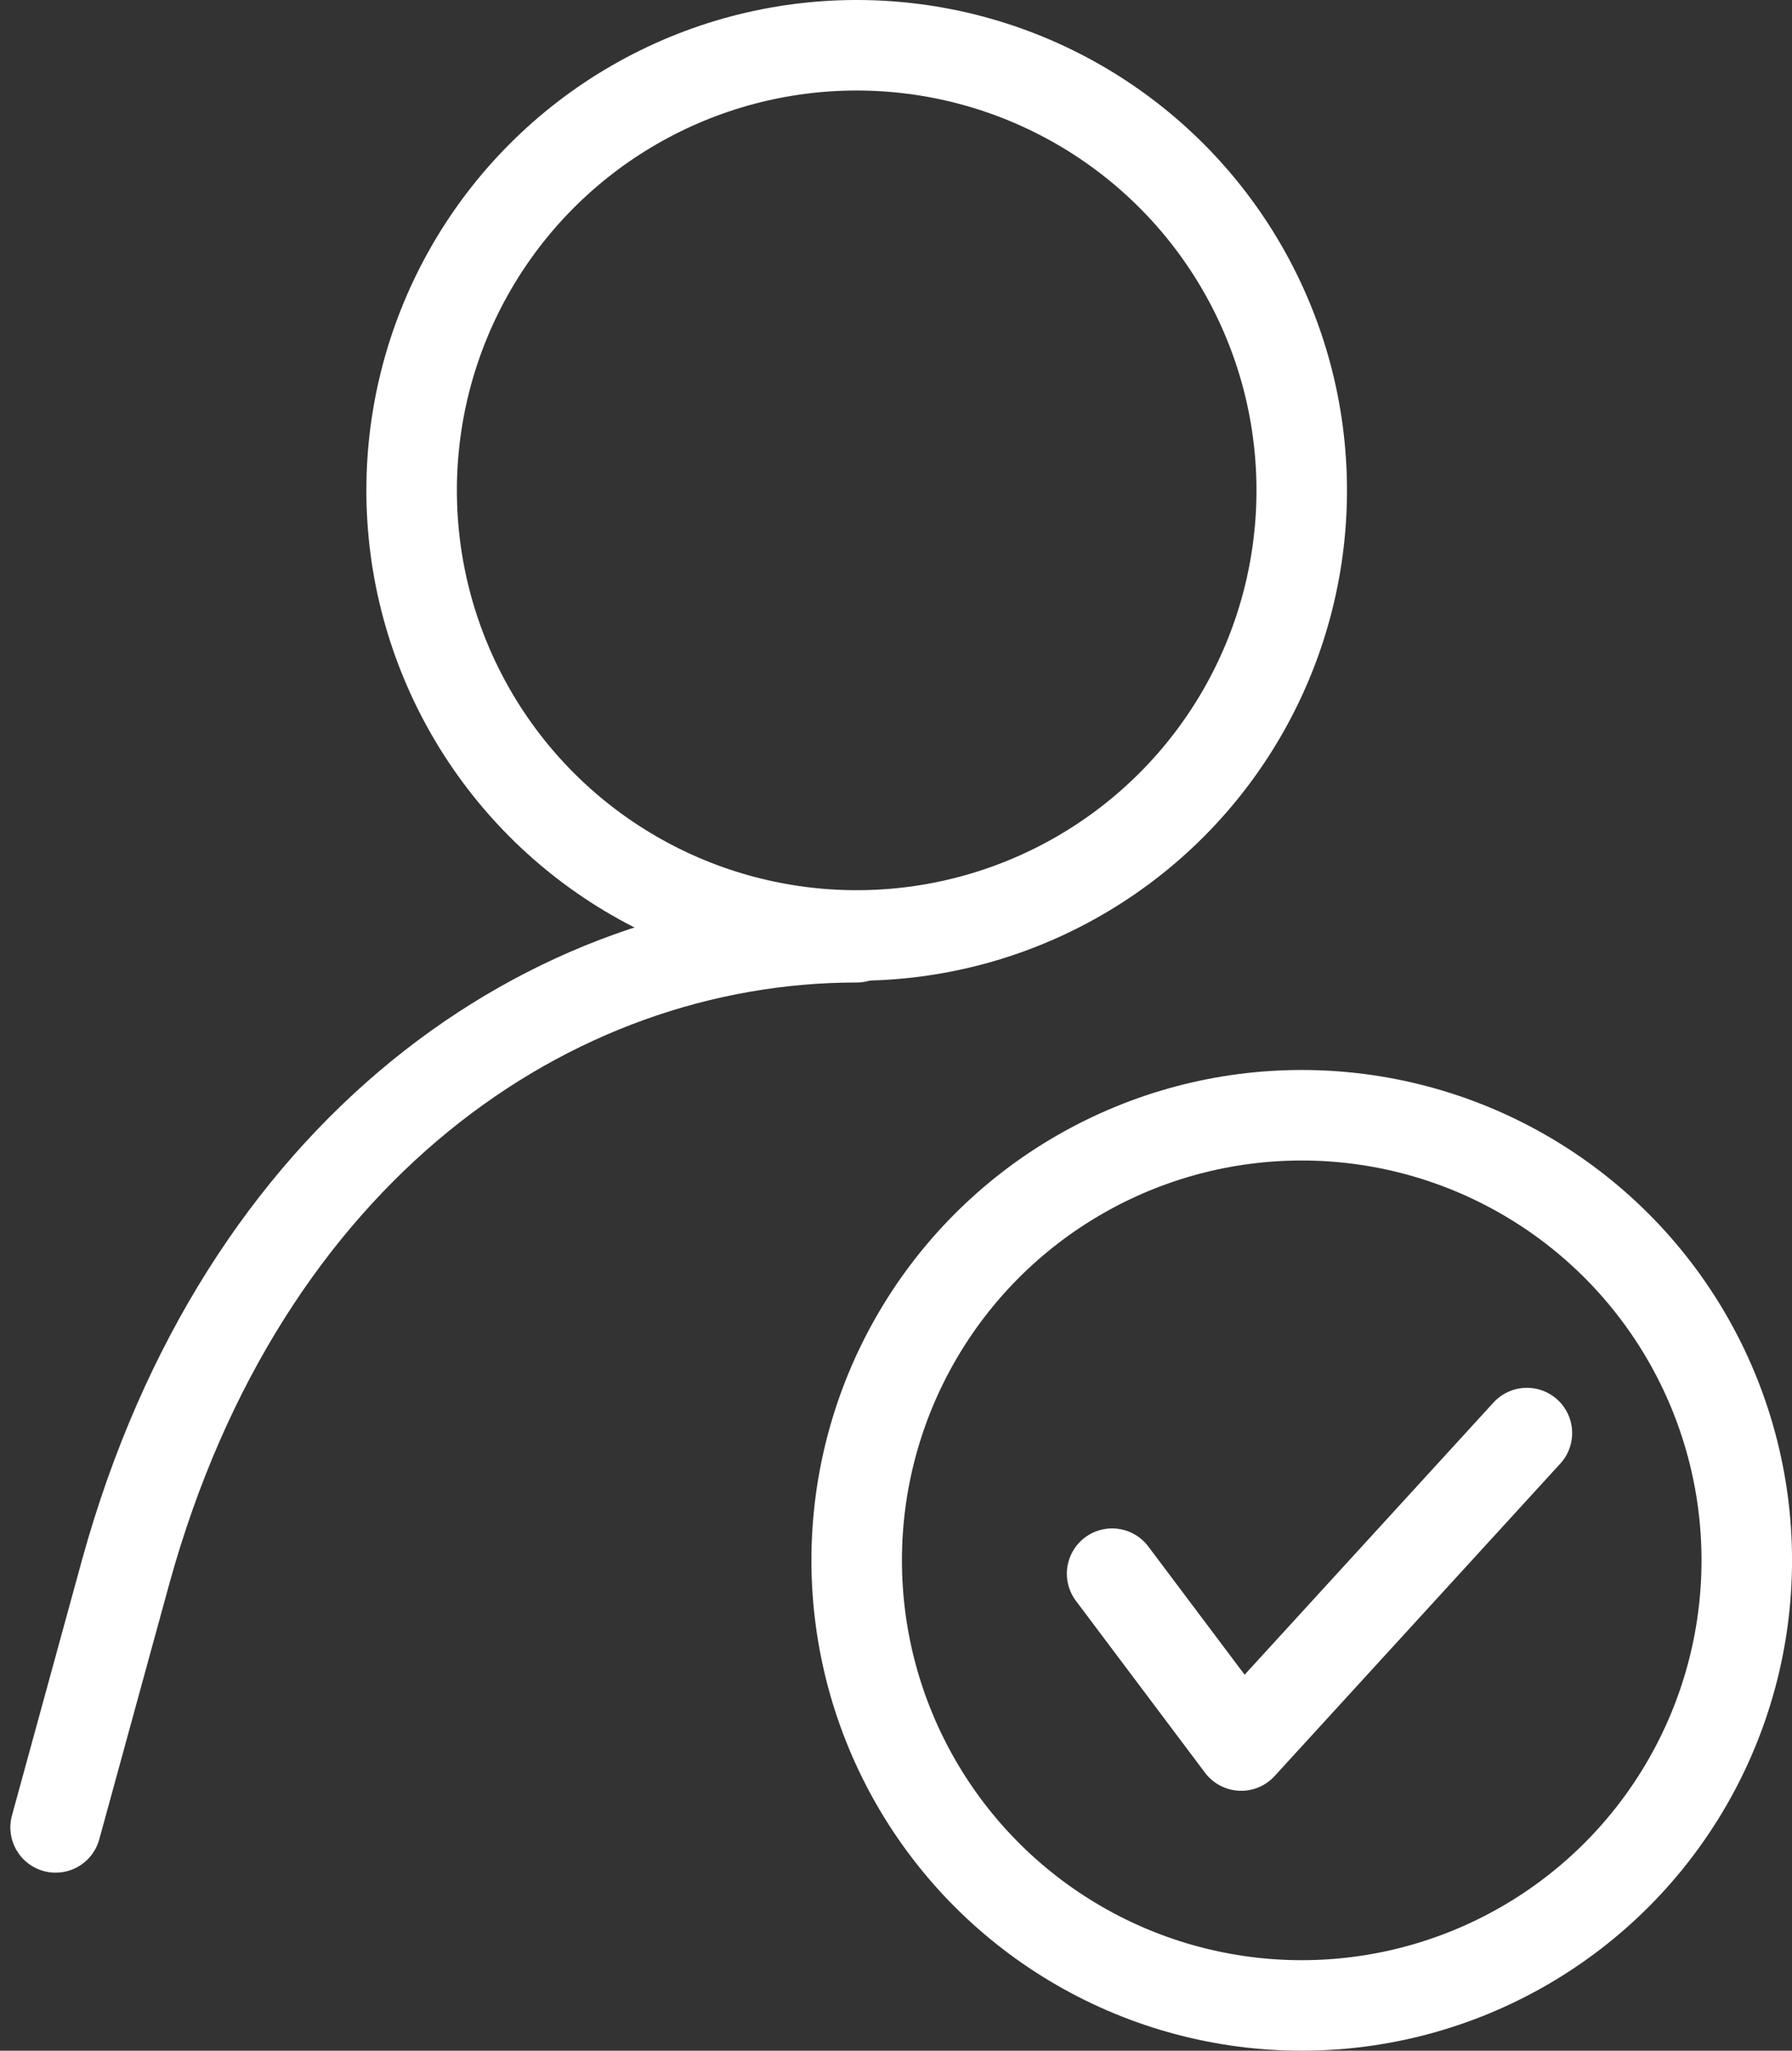
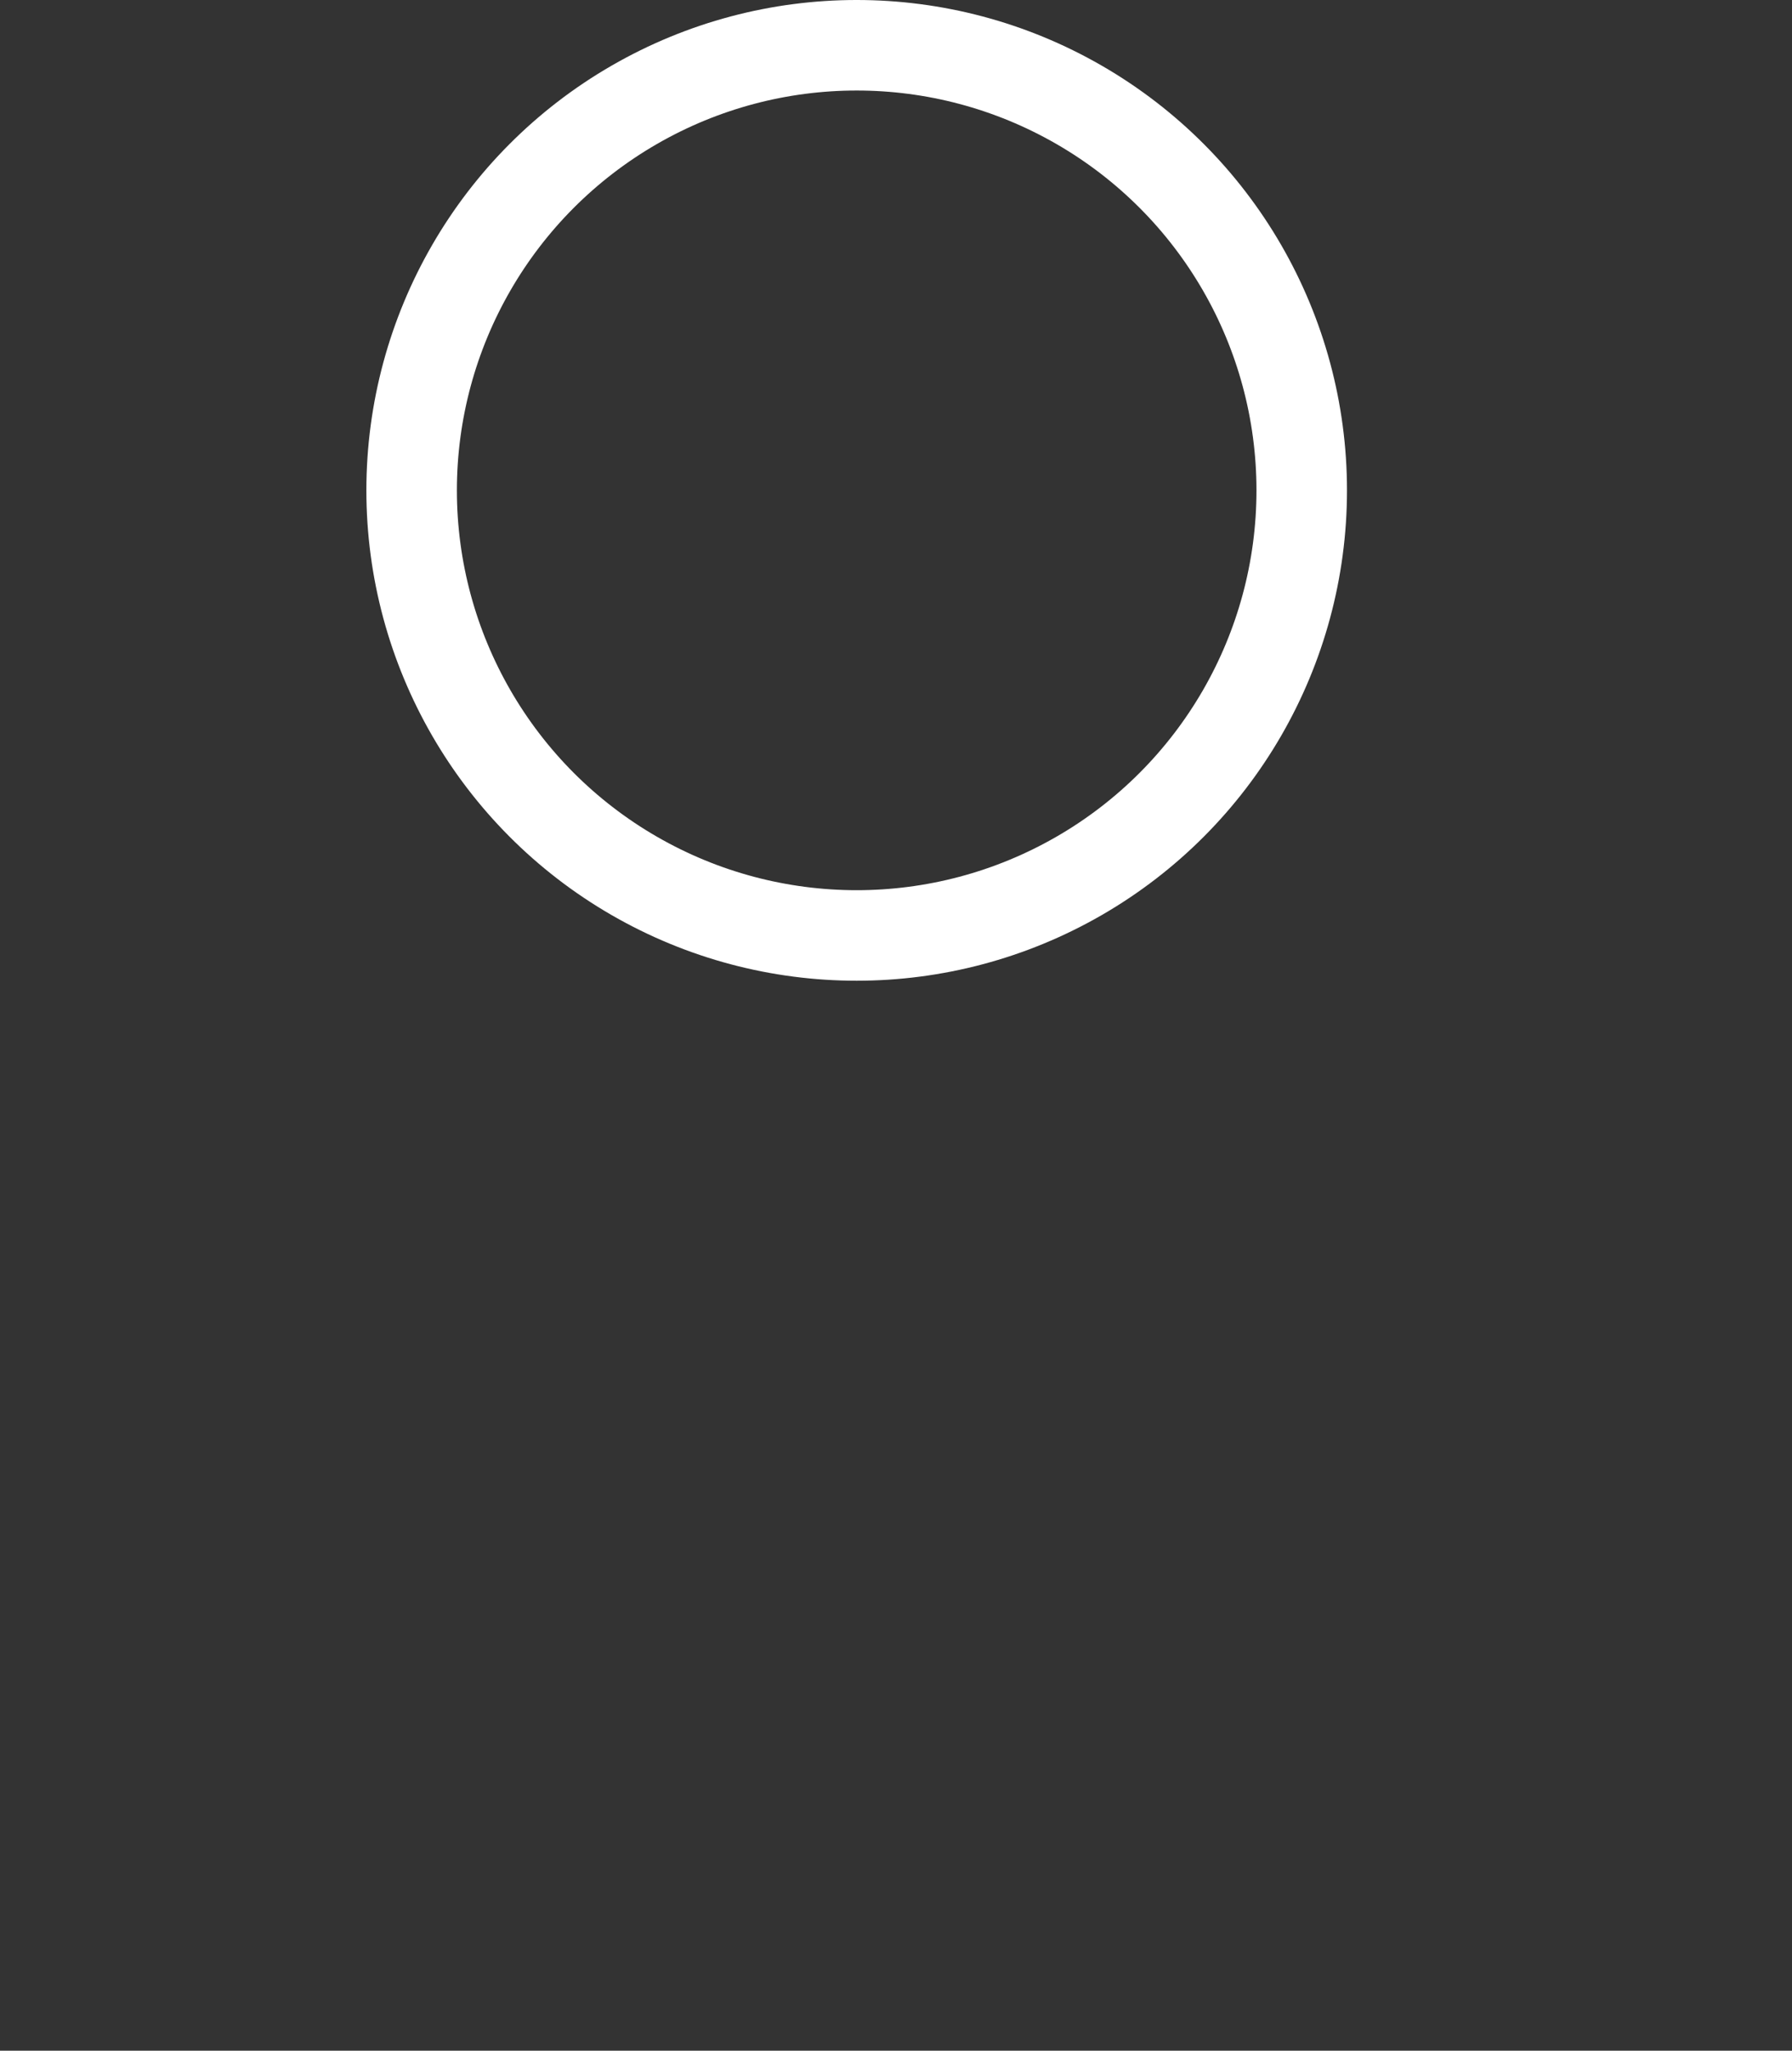
<svg xmlns="http://www.w3.org/2000/svg" width="49.494" height="56.633" viewBox="0 0 49.494 56.633">
  <rect x="0" y="0" width="49.494" height="56.633" fill="#333333" stroke="none" />
  <g id="ic-users-confirm" transform="translate(1.536 1.25)">
-     <path id="Path_395" data-name="Path 395" d="M3,35.583,4.942,28.5C8.163,16.875,16.644,11,25.125,11" transform="translate(-3 13.633)" fill="none" stroke="#fff" stroke-linecap="round" stroke-linejoin="round" stroke-width="2.5" />
    <circle id="Ellipse_131" data-name="Ellipse 131" cx="12.292" cy="12.292" r="12.292" transform="translate(9.833)" fill="none" stroke="#fff" stroke-linecap="round" stroke-linejoin="bevel" stroke-width="2.5" />
-     <circle id="Ellipse_132" data-name="Ellipse 132" cx="12.292" cy="12.292" r="12.292" transform="translate(22.125 29.549)" fill="none" stroke="#fff" stroke-linecap="round" stroke-linejoin="round" stroke-width="2.5" />
-     <path id="Path_396" data-name="Path 396" d="M14.87,20.454,18.435,25.2l7.891-8.629" transform="translate(14.31 21.755)" fill="none" stroke="#fff" stroke-linecap="round" stroke-linejoin="round" stroke-width="2.5" />
  </g>
</svg>